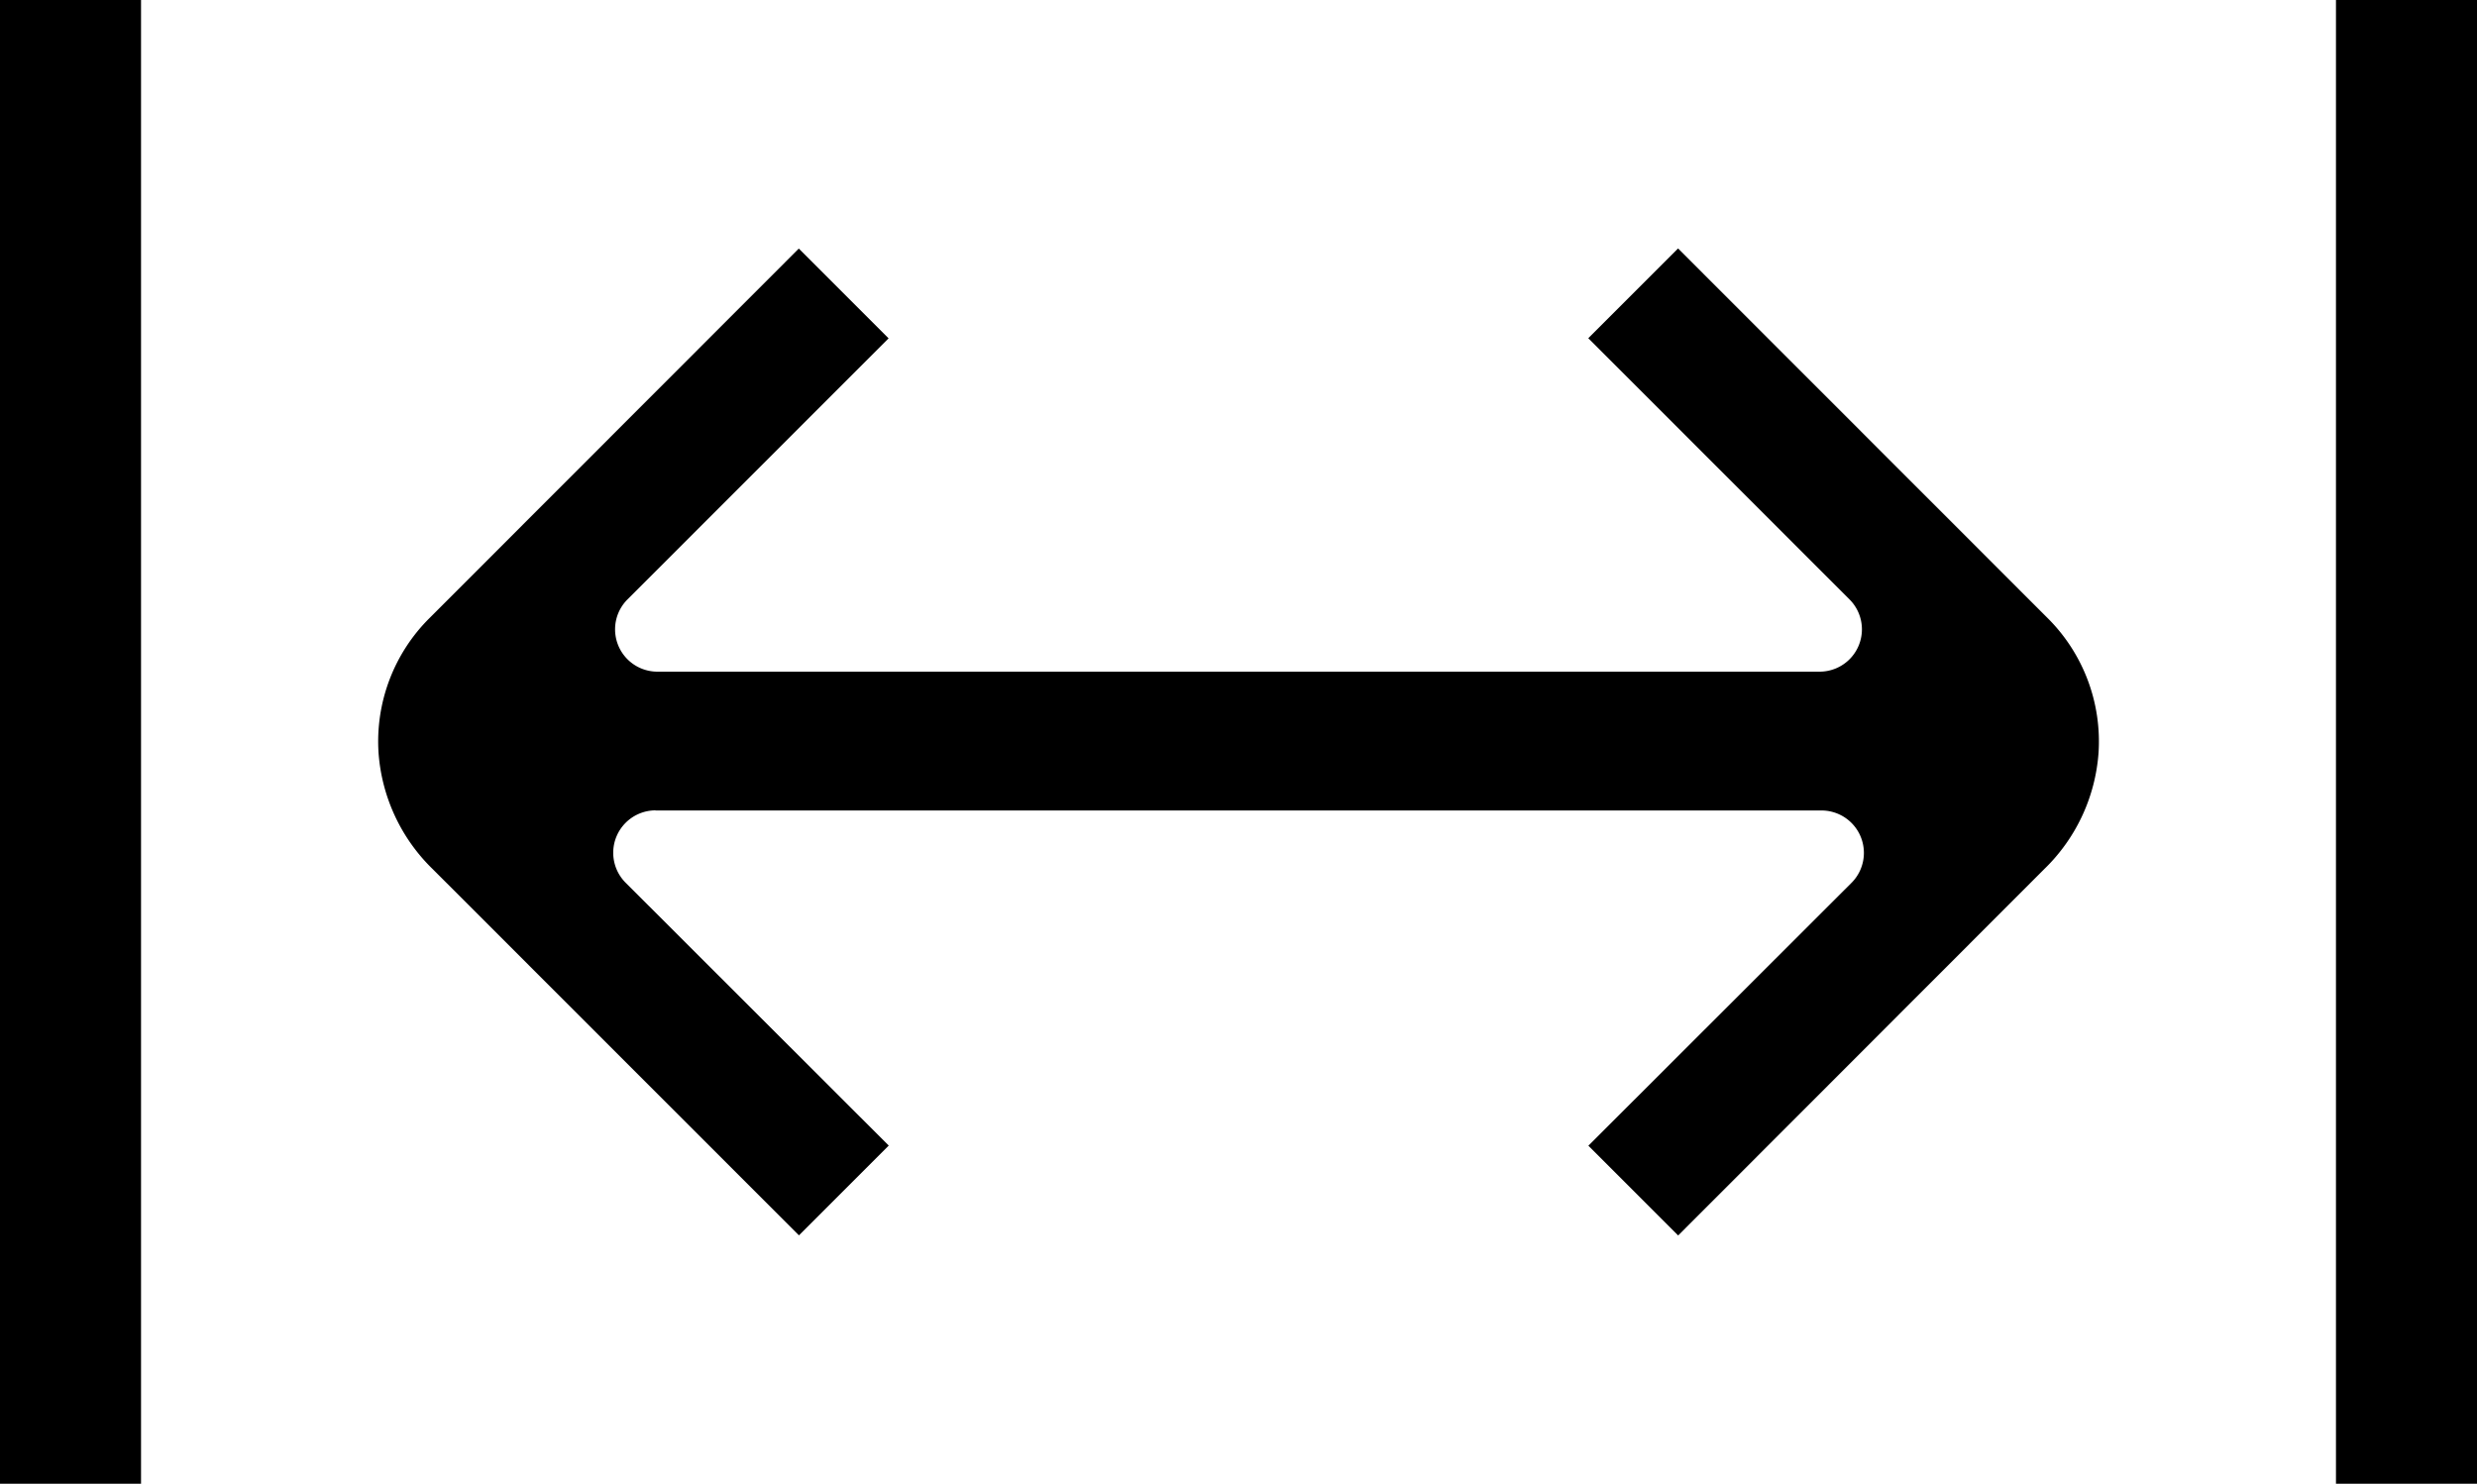
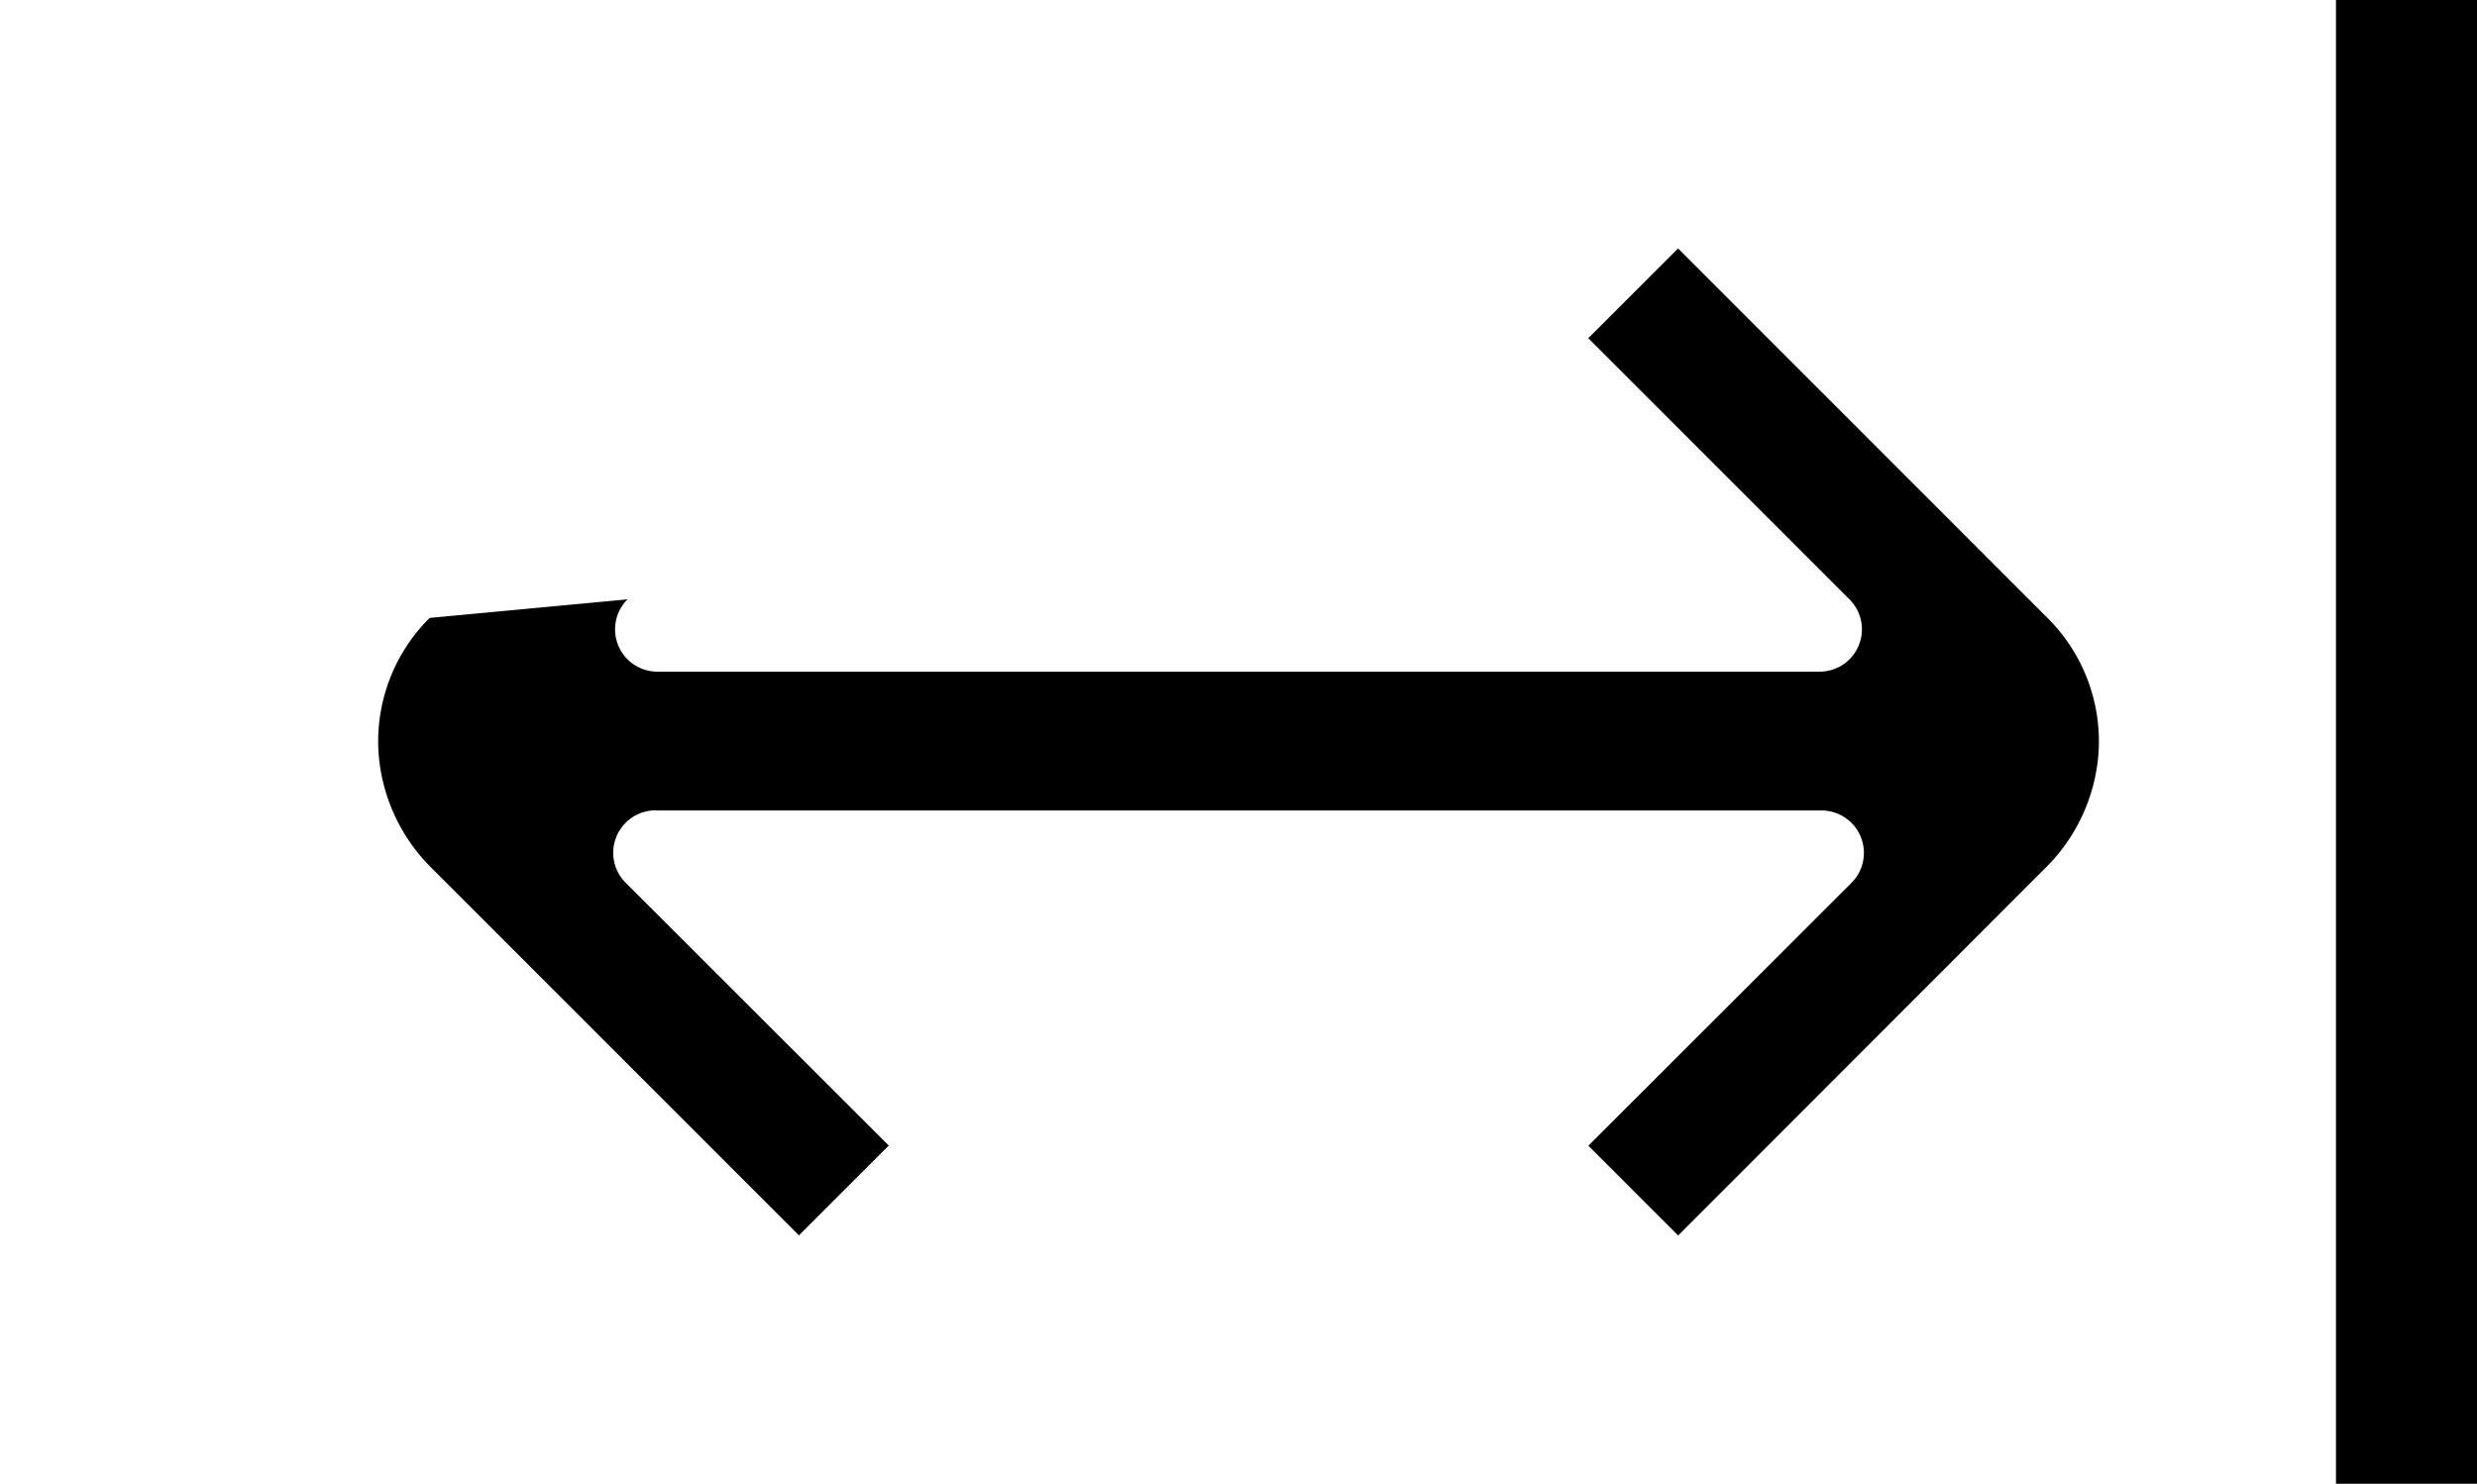
<svg xmlns="http://www.w3.org/2000/svg" width="80" height="47.927" viewBox="0 0 80 47.927">
  <defs>
    <clipPath id="clip-path">
      <rect id="Rectangle_18" data-name="Rectangle 18" width="80" height="47.926" />
    </clipPath>
  </defs>
  <g id="Group_7" data-name="Group 7" transform="translate(0 0.001)">
-     <rect id="Rectangle_16" data-name="Rectangle 16" width="4.555" height="47.927" transform="translate(0 -0.001)" />
    <g id="Group_5" data-name="Group 5" transform="translate(0 0)">
      <g id="Group_4" data-name="Group 4" transform="translate(0 0)" clip-path="url(#clip-path)">
-         <path id="Path_10" data-name="Path 10" d="M25.492,29.02H63.155a1.37,1.37,0,0,1,.968,2.336l-8.5,8.492,2.9,2.9L70.354,30.906A5.807,5.807,0,0,0,72.1,27.154,5.621,5.621,0,0,0,70.45,22.8L58.52,10.865l-2.9,2.9L64.055,22.2a1.367,1.367,0,0,1-.962,2.336H25.553a1.367,1.367,0,0,1-.962-2.336l8.431-8.431-2.9-2.9L18.2,22.8a5.616,5.616,0,0,0-1.651,4.359,5.821,5.821,0,0,0,1.746,3.752L30.127,42.744l2.9-2.9-8.5-8.492a1.37,1.37,0,0,1,.969-2.336" transform="translate(-4.323 -2.841)" />
+         <path id="Path_10" data-name="Path 10" d="M25.492,29.02H63.155a1.37,1.37,0,0,1,.968,2.336l-8.5,8.492,2.9,2.9L70.354,30.906A5.807,5.807,0,0,0,72.1,27.154,5.621,5.621,0,0,0,70.45,22.8L58.52,10.865l-2.9,2.9L64.055,22.2a1.367,1.367,0,0,1-.962,2.336H25.553a1.367,1.367,0,0,1-.962-2.336L18.2,22.8a5.616,5.616,0,0,0-1.651,4.359,5.821,5.821,0,0,0,1.746,3.752L30.127,42.744l2.9-2.9-8.5-8.492a1.37,1.37,0,0,1,.969-2.336" transform="translate(-4.323 -2.841)" />
        <rect id="Rectangle_17" data-name="Rectangle 17" width="4.555" height="47.926" transform="translate(75.445)" />
      </g>
    </g>
  </g>
</svg>